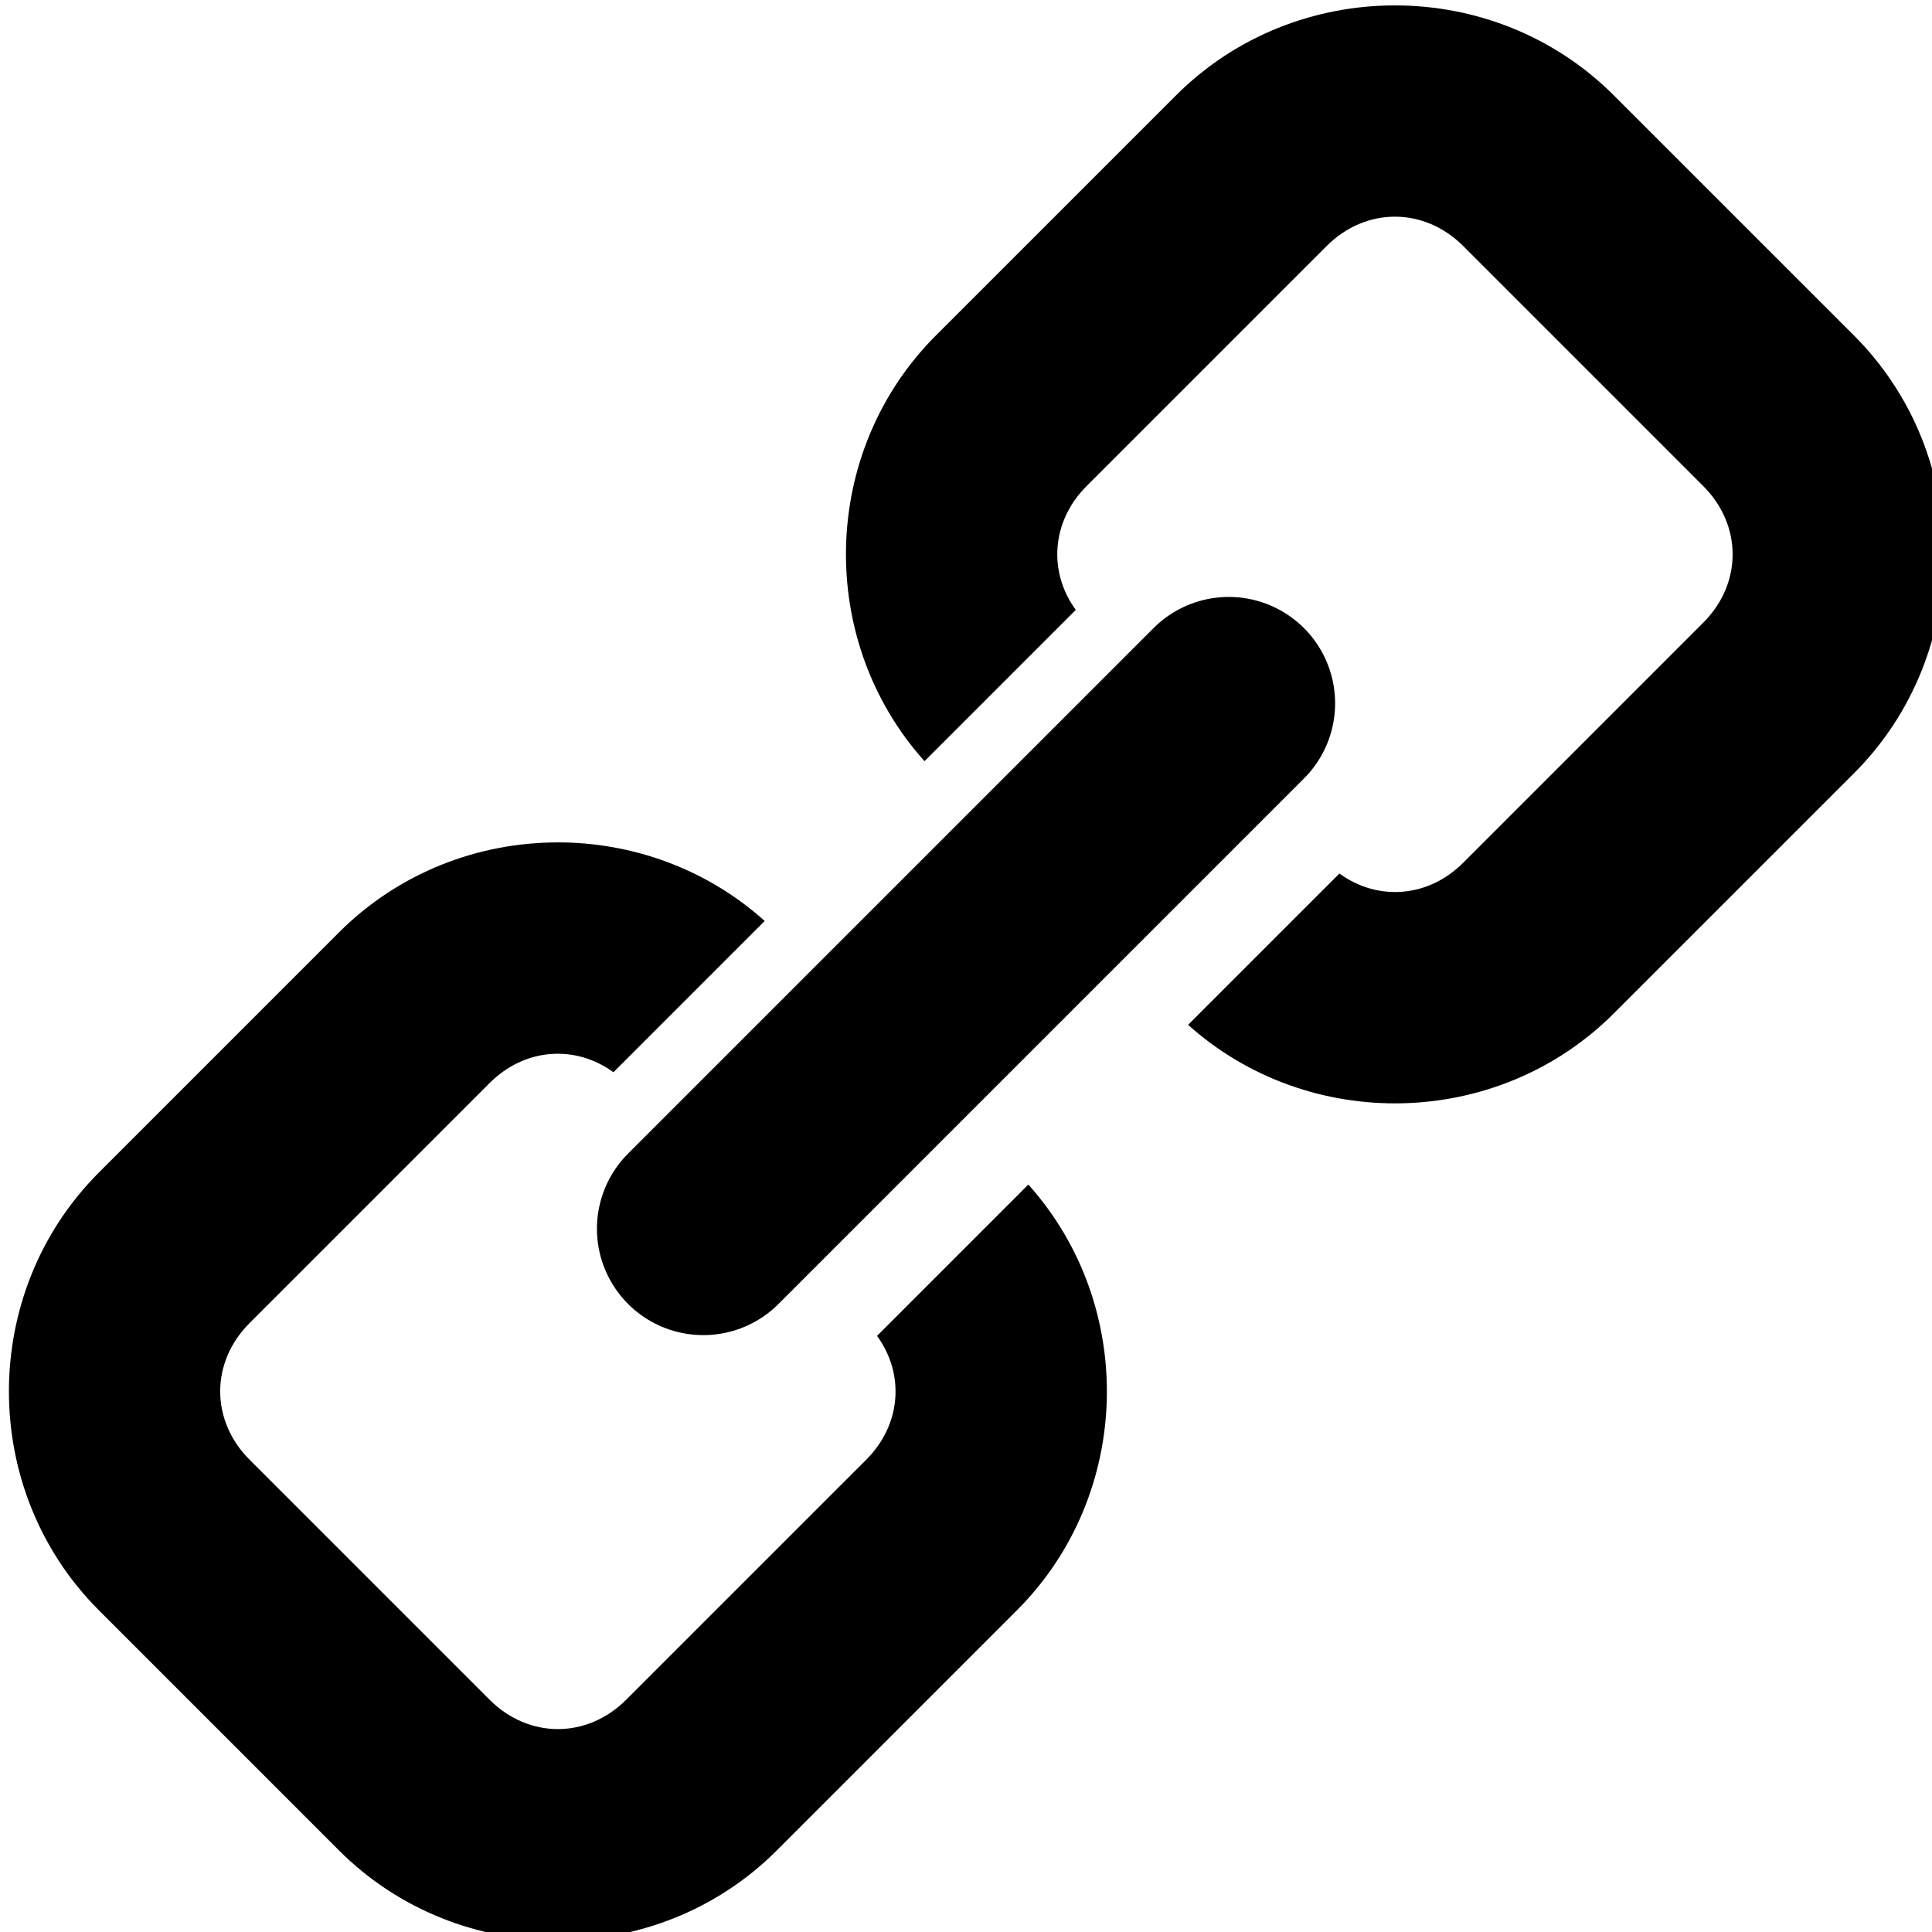
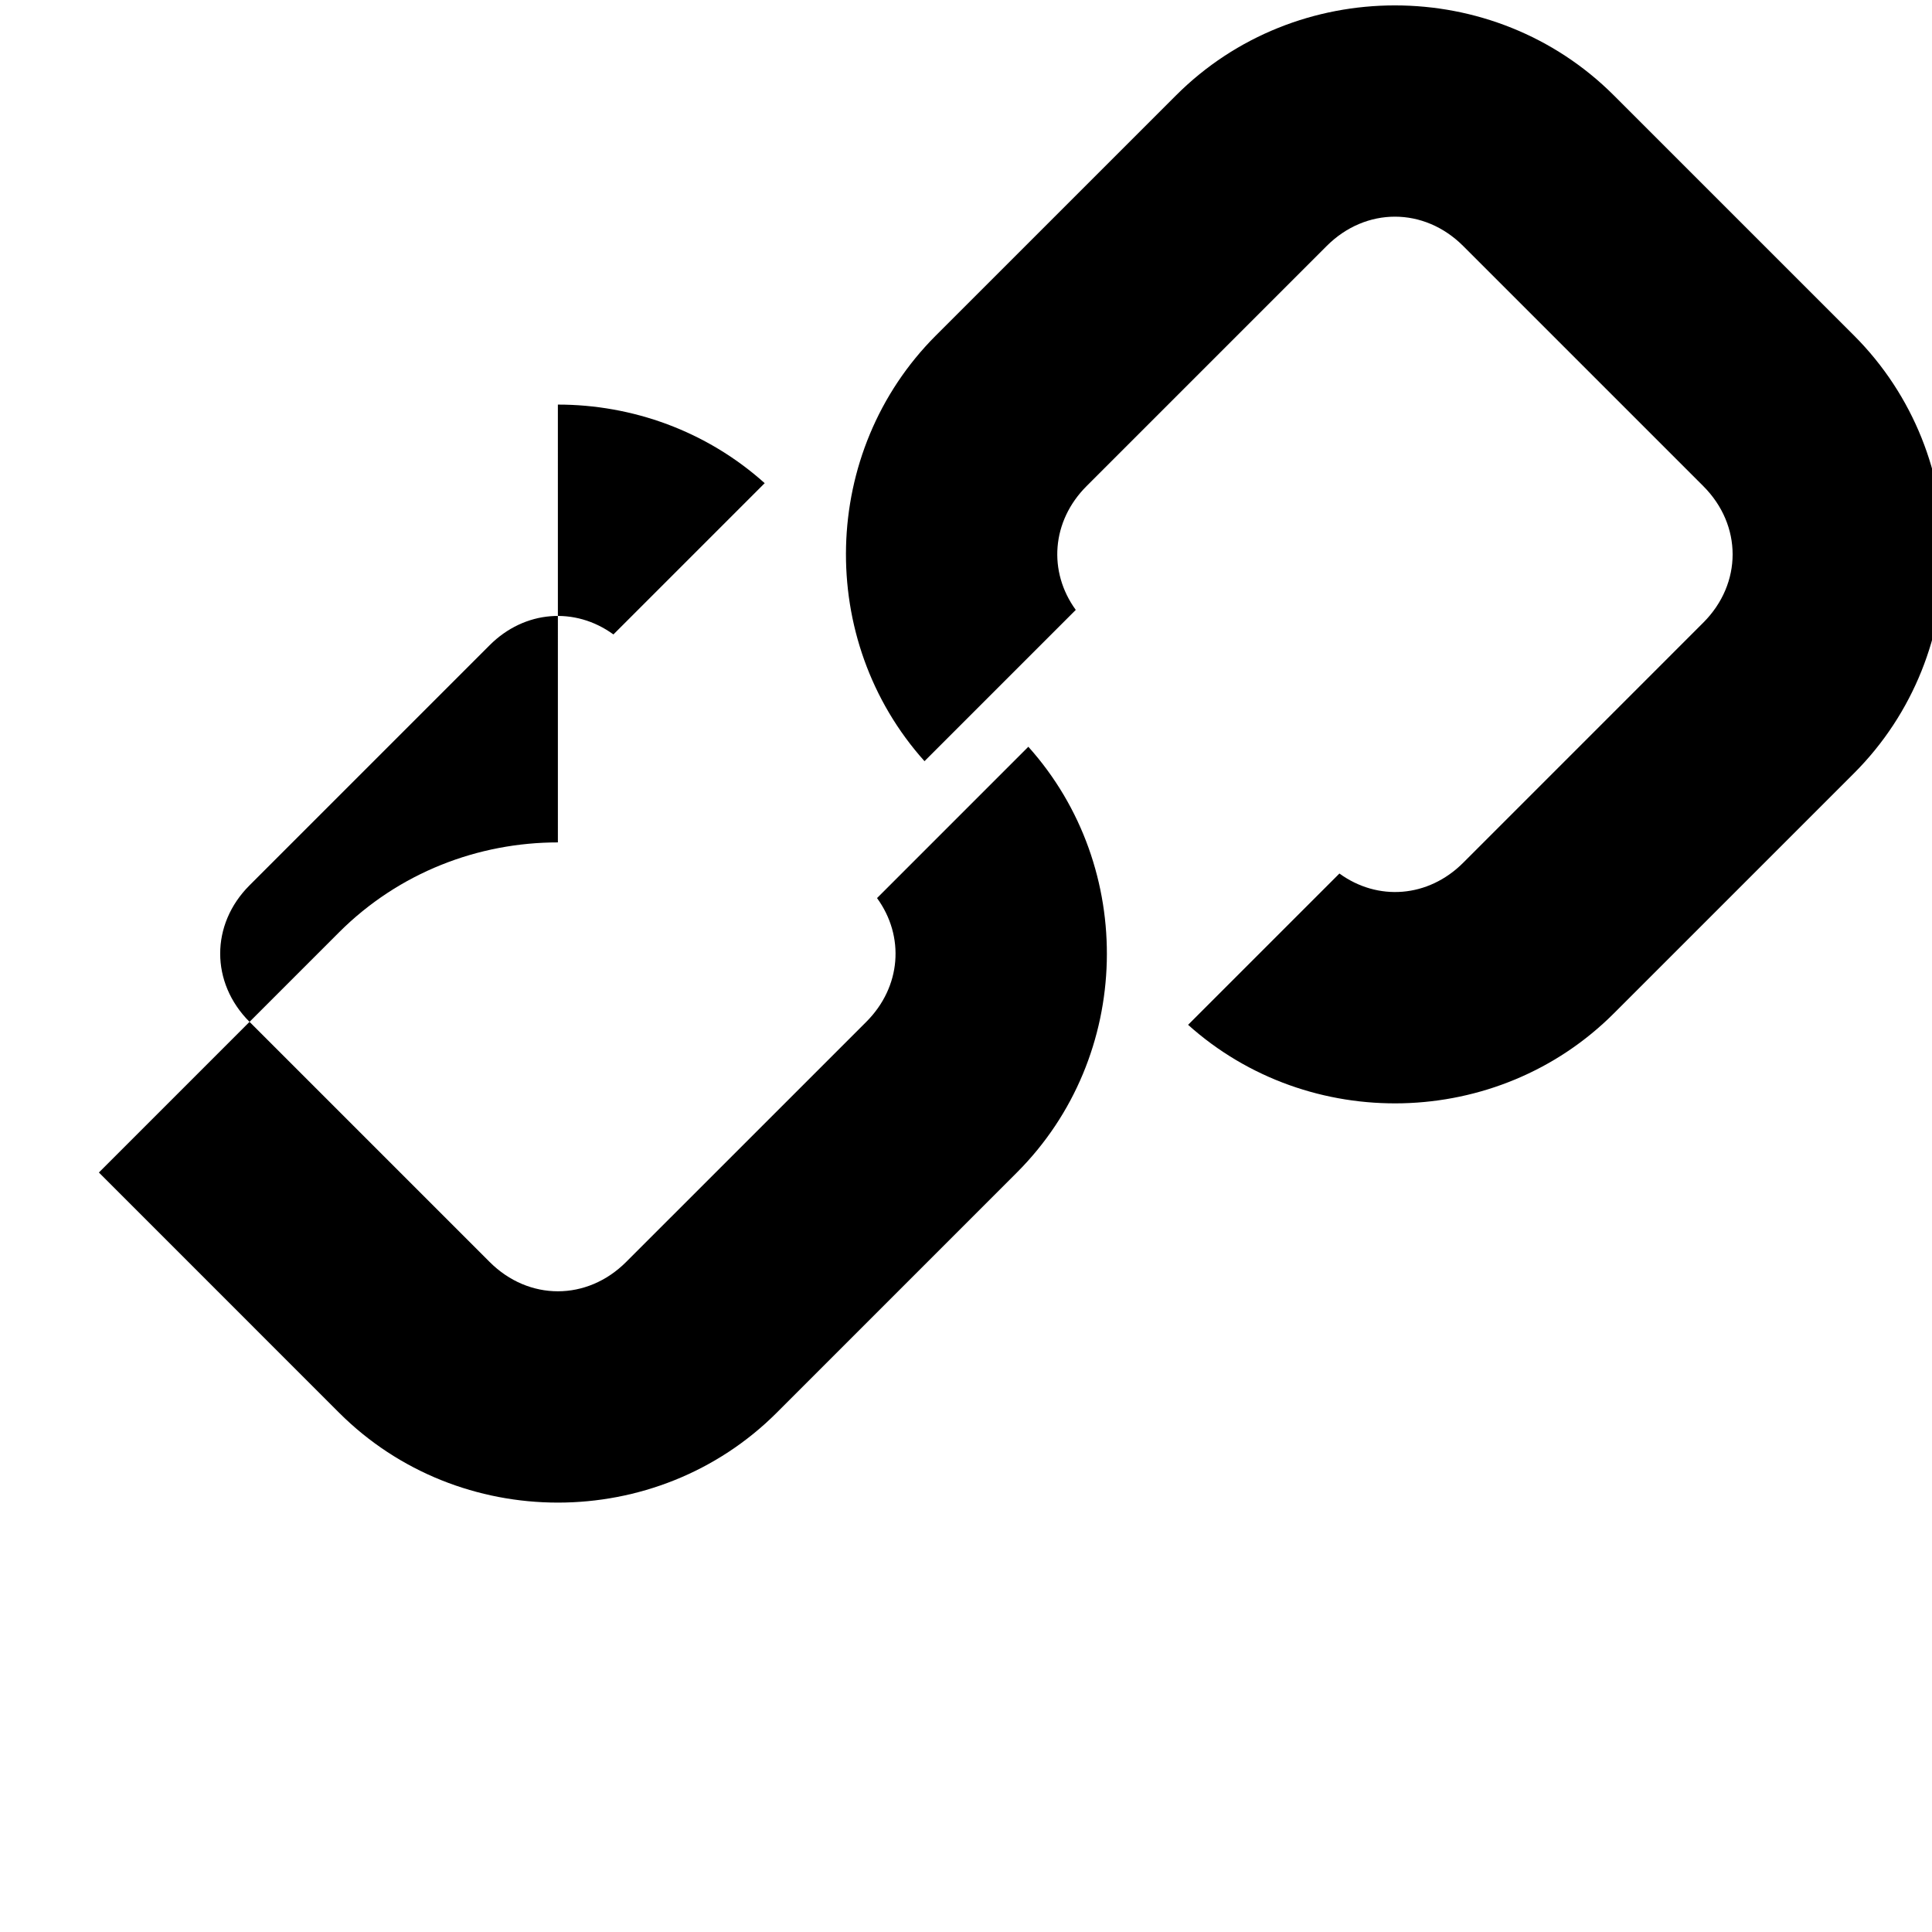
<svg xmlns="http://www.w3.org/2000/svg" xmlns:ns1="http://www.inkscape.org/namespaces/inkscape" xmlns:ns2="http://sodipodi.sourceforge.net/DTD/sodipodi-0.dtd" width="36.33mm" height="36.33mm" viewBox="0 0 36.33 36.33" version="1.1" id="svg1143" ns1:version="0.92.3 (2405546, 2018-03-11)" ns2:docname="chain-link.svg">
  <defs id="defs1137" />
  <ns2:namedview id="base" pagecolor="#ffffff" bordercolor="#666666" borderopacity="1.0" ns1:pageopacity="0.0" ns1:pageshadow="2" ns1:zoom="0.98994949" ns1:cx="41.183747" ns1:cy="-1.0638373" ns1:document-units="mm" ns1:current-layer="layer1" showgrid="false" ns1:window-width="1920" ns1:window-height="1015" ns1:window-x="0" ns1:window-y="30" ns1:window-maximized="0" fit-margin-top="0" fit-margin-left="0" fit-margin-right="0" fit-margin-bottom="0" />
  <g ns1:label="Layer 1" ns1:groupmode="layer" id="layer1" transform="translate(-106.189,-64.144)">
    <path style="color:#000000;font-style:normal;font-variant:normal;font-weight:normal;font-stretch:normal;font-size:medium;line-height:normal;font-family:sans-serif;font-variant-ligatures:normal;font-variant-position:normal;font-variant-caps:normal;font-variant-numeric:normal;font-variant-alternates:normal;font-feature-settings:normal;text-indent:0;text-align:start;text-decoration:none;text-decoration-line:none;text-decoration-style:solid;text-decoration-color:#000000;letter-spacing:normal;word-spacing:normal;text-transform:none;writing-mode:lr-tb;direction:ltr;text-orientation:mixed;dominant-baseline:auto;baseline-shift:baseline;text-anchor:start;white-space:normal;shape-padding:0;clip-rule:nonzero;display:inline;overflow:visible;visibility:visible;opacity:1;isolation:auto;mix-blend-mode:normal;color-interpolation:sRGB;color-interpolation-filters:linearRGB;solid-color:#000000;solid-opacity:1;vector-effect:none;fill:#000000;fill-opacity:1;fill-rule:nonzero;stroke:none;stroke-width:15.118;stroke-linecap:round;stroke-linejoin:round;stroke-miterlimit:4;stroke-dasharray:none;stroke-dashoffset:0;stroke-opacity:1;color-rendering:auto;image-rendering:auto;shape-rendering:auto;text-rendering:auto;enable-background:accumulate" mask="none" d="m 499.697,242.436 c -5.639,0 -11.277,2.128 -15.533,6.385 L 467.125,265.857 c -8.233,8.233 -8.5,21.636 -0.809,30.209 l 10.734,-10.734 c -1.975,-2.715 -1.723,-6.296 0.766,-8.785 l 17.037,-17.037 c 2.776,-2.776 6.912,-2.776 9.688,0 l 17.037,17.037 c 2.776,2.776 2.776,6.912 0,9.688 l -17.037,17.039 c -2.489,2.489 -6.068,2.738 -8.783,0.764 l -10.738,10.736 c 8.573,7.693 21.977,7.423 30.211,-0.811 l 17.039,-17.037 c 8.513,-8.513 8.513,-22.555 0,-31.068 l -17.039,-17.037 c -4.257,-4.257 -9.895,-6.385 -15.533,-6.385 z" transform="scale(0.265)" id="rect917" ns1:connector-curvature="0" />
-     <path style="color:#000000;font-style:normal;font-variant:normal;font-weight:normal;font-stretch:normal;font-size:medium;line-height:normal;font-family:sans-serif;font-variant-ligatures:normal;font-variant-position:normal;font-variant-caps:normal;font-variant-numeric:normal;font-variant-alternates:normal;font-feature-settings:normal;text-indent:0;text-align:start;text-decoration:none;text-decoration-line:none;text-decoration-style:solid;text-decoration-color:#000000;letter-spacing:normal;word-spacing:normal;text-transform:none;writing-mode:lr-tb;direction:ltr;text-orientation:mixed;dominant-baseline:auto;baseline-shift:baseline;text-anchor:start;white-space:normal;shape-padding:0;clip-rule:nonzero;display:inline;overflow:visible;visibility:visible;opacity:1;isolation:auto;mix-blend-mode:normal;color-interpolation:sRGB;color-interpolation-filters:linearRGB;solid-color:#000000;solid-opacity:1;vector-effect:none;fill:#000000;fill-opacity:1;fill-rule:nonzero;stroke:none;stroke-width:15.118;stroke-linecap:round;stroke-linejoin:round;stroke-miterlimit:4;stroke-dasharray:none;stroke-dashoffset:0;stroke-opacity:1;color-rendering:auto;image-rendering:auto;shape-rendering:auto;text-rendering:auto;enable-background:accumulate" mask="none" d="m 440.301,301.83 c -5.639,0 -11.277,2.128 -15.533,6.385 l -17.037,17.039 c -8.513,8.513 -8.513,22.553 0,31.066 l 17.037,17.039 c 8.513,8.513 22.555,8.513 31.068,0 l 17.037,-17.039 c 8.234,-8.234 8.503,-21.638 0.811,-30.211 l -10.736,10.738 c 1.974,2.715 1.725,6.294 -0.764,8.783 l -17.039,17.037 c -2.776,2.776 -6.912,2.776 -9.688,0 l -17.037,-17.037 c -2.776,-2.776 -2.776,-6.912 0,-9.688 l 17.037,-17.037 c 2.489,-2.489 6.07,-2.741 8.785,-0.766 l 10.734,-10.734 c -4.141,-3.715 -9.408,-5.576 -14.676,-5.576 z" transform="scale(0.265)" id="rect919" ns1:connector-curvature="0" />
-     <path style="display:inline;fill:none;stroke:#000000;stroke-width:4;stroke-linecap:round;stroke-linejoin:miter;stroke-miterlimit:4;stroke-dasharray:none;stroke-opacity:1" d="m 119.414,87.25 9.881,-9.881" id="path860-2" ns1:connector-curvature="0" mask="none" />
+     <path style="color:#000000;font-style:normal;font-variant:normal;font-weight:normal;font-stretch:normal;font-size:medium;line-height:normal;font-family:sans-serif;font-variant-ligatures:normal;font-variant-position:normal;font-variant-caps:normal;font-variant-numeric:normal;font-variant-alternates:normal;font-feature-settings:normal;text-indent:0;text-align:start;text-decoration:none;text-decoration-line:none;text-decoration-style:solid;text-decoration-color:#000000;letter-spacing:normal;word-spacing:normal;text-transform:none;writing-mode:lr-tb;direction:ltr;text-orientation:mixed;dominant-baseline:auto;baseline-shift:baseline;text-anchor:start;white-space:normal;shape-padding:0;clip-rule:nonzero;display:inline;overflow:visible;visibility:visible;opacity:1;isolation:auto;mix-blend-mode:normal;color-interpolation:sRGB;color-interpolation-filters:linearRGB;solid-color:#000000;solid-opacity:1;vector-effect:none;fill:#000000;fill-opacity:1;fill-rule:nonzero;stroke:none;stroke-width:15.118;stroke-linecap:round;stroke-linejoin:round;stroke-miterlimit:4;stroke-dasharray:none;stroke-dashoffset:0;stroke-opacity:1;color-rendering:auto;image-rendering:auto;shape-rendering:auto;text-rendering:auto;enable-background:accumulate" mask="none" d="m 440.301,301.83 c -5.639,0 -11.277,2.128 -15.533,6.385 l -17.037,17.039 l 17.037,17.039 c 8.513,8.513 22.555,8.513 31.068,0 l 17.037,-17.039 c 8.234,-8.234 8.503,-21.638 0.811,-30.211 l -10.736,10.738 c 1.974,2.715 1.725,6.294 -0.764,8.783 l -17.039,17.037 c -2.776,2.776 -6.912,2.776 -9.688,0 l -17.037,-17.037 c -2.776,-2.776 -2.776,-6.912 0,-9.688 l 17.037,-17.037 c 2.489,-2.489 6.07,-2.741 8.785,-0.766 l 10.734,-10.734 c -4.141,-3.715 -9.408,-5.576 -14.676,-5.576 z" transform="scale(0.265)" id="rect919" ns1:connector-curvature="0" />
  </g>
</svg>